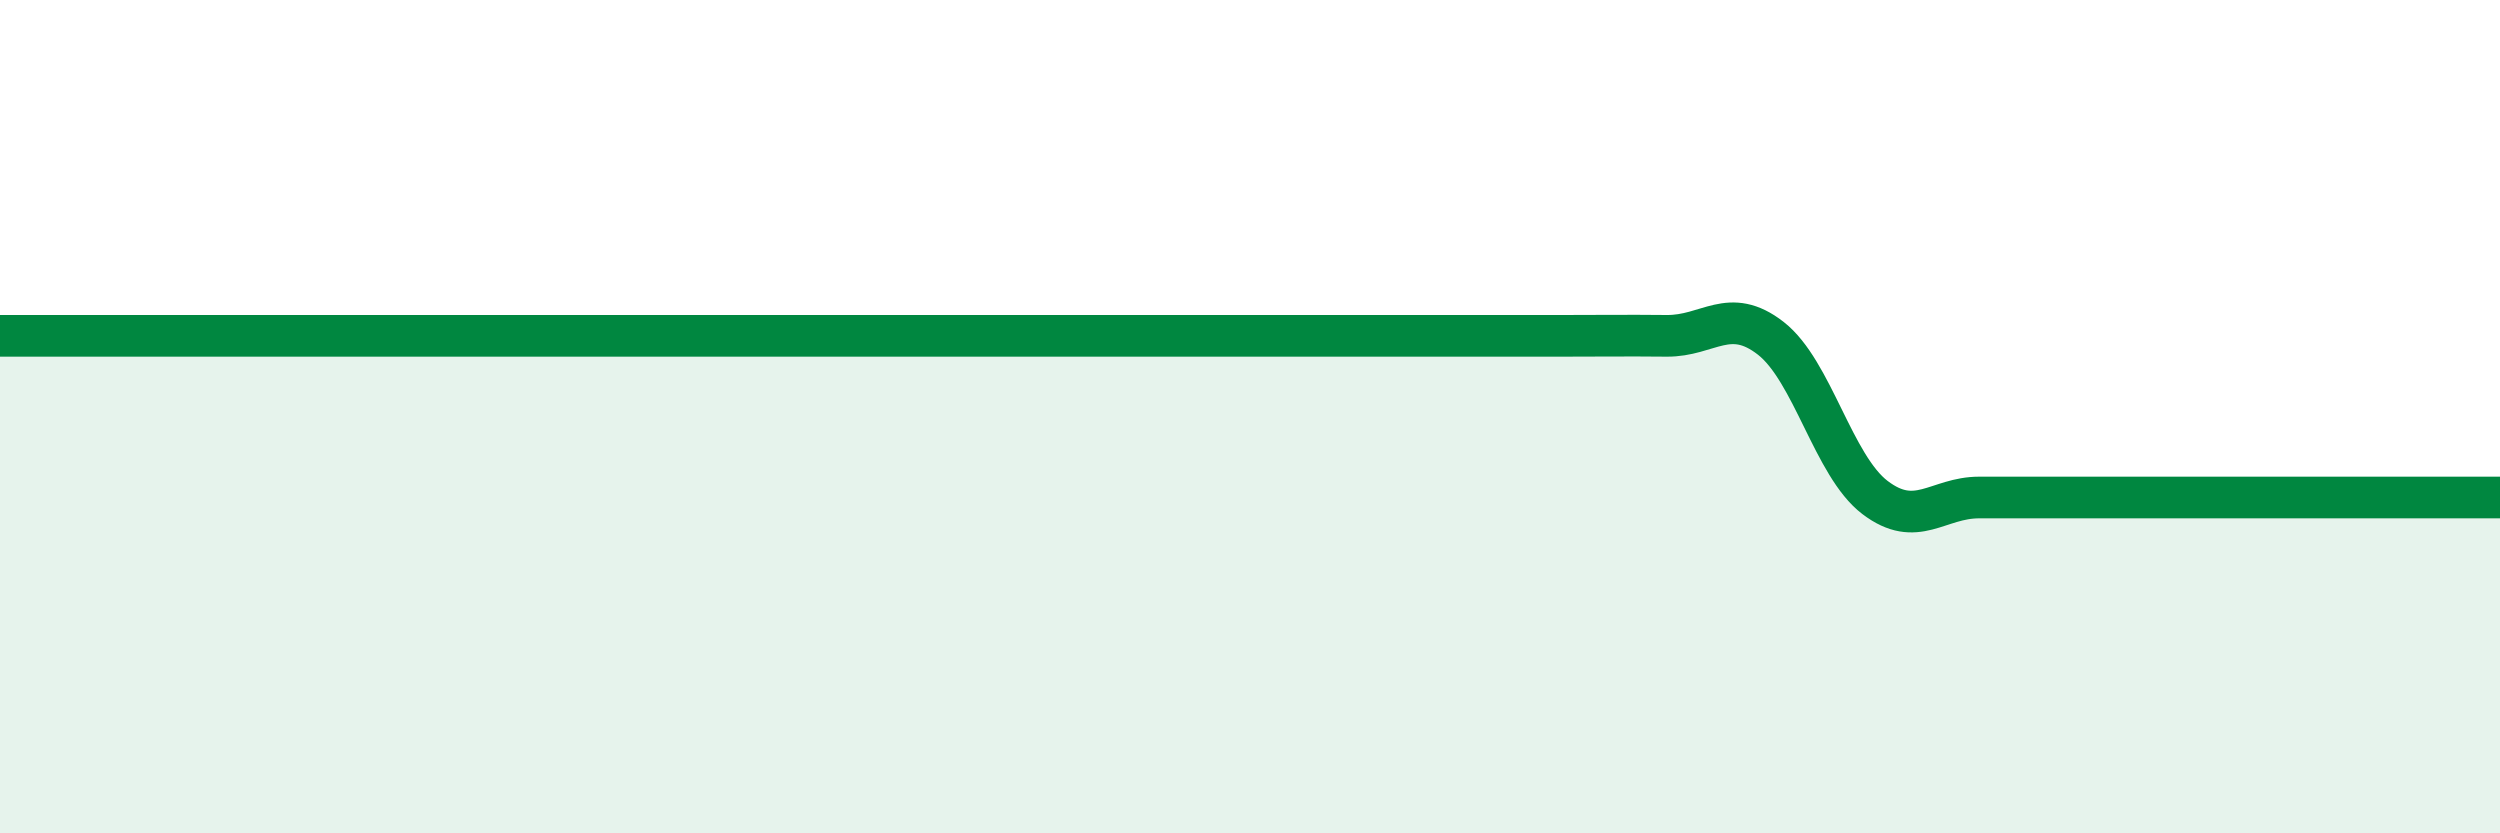
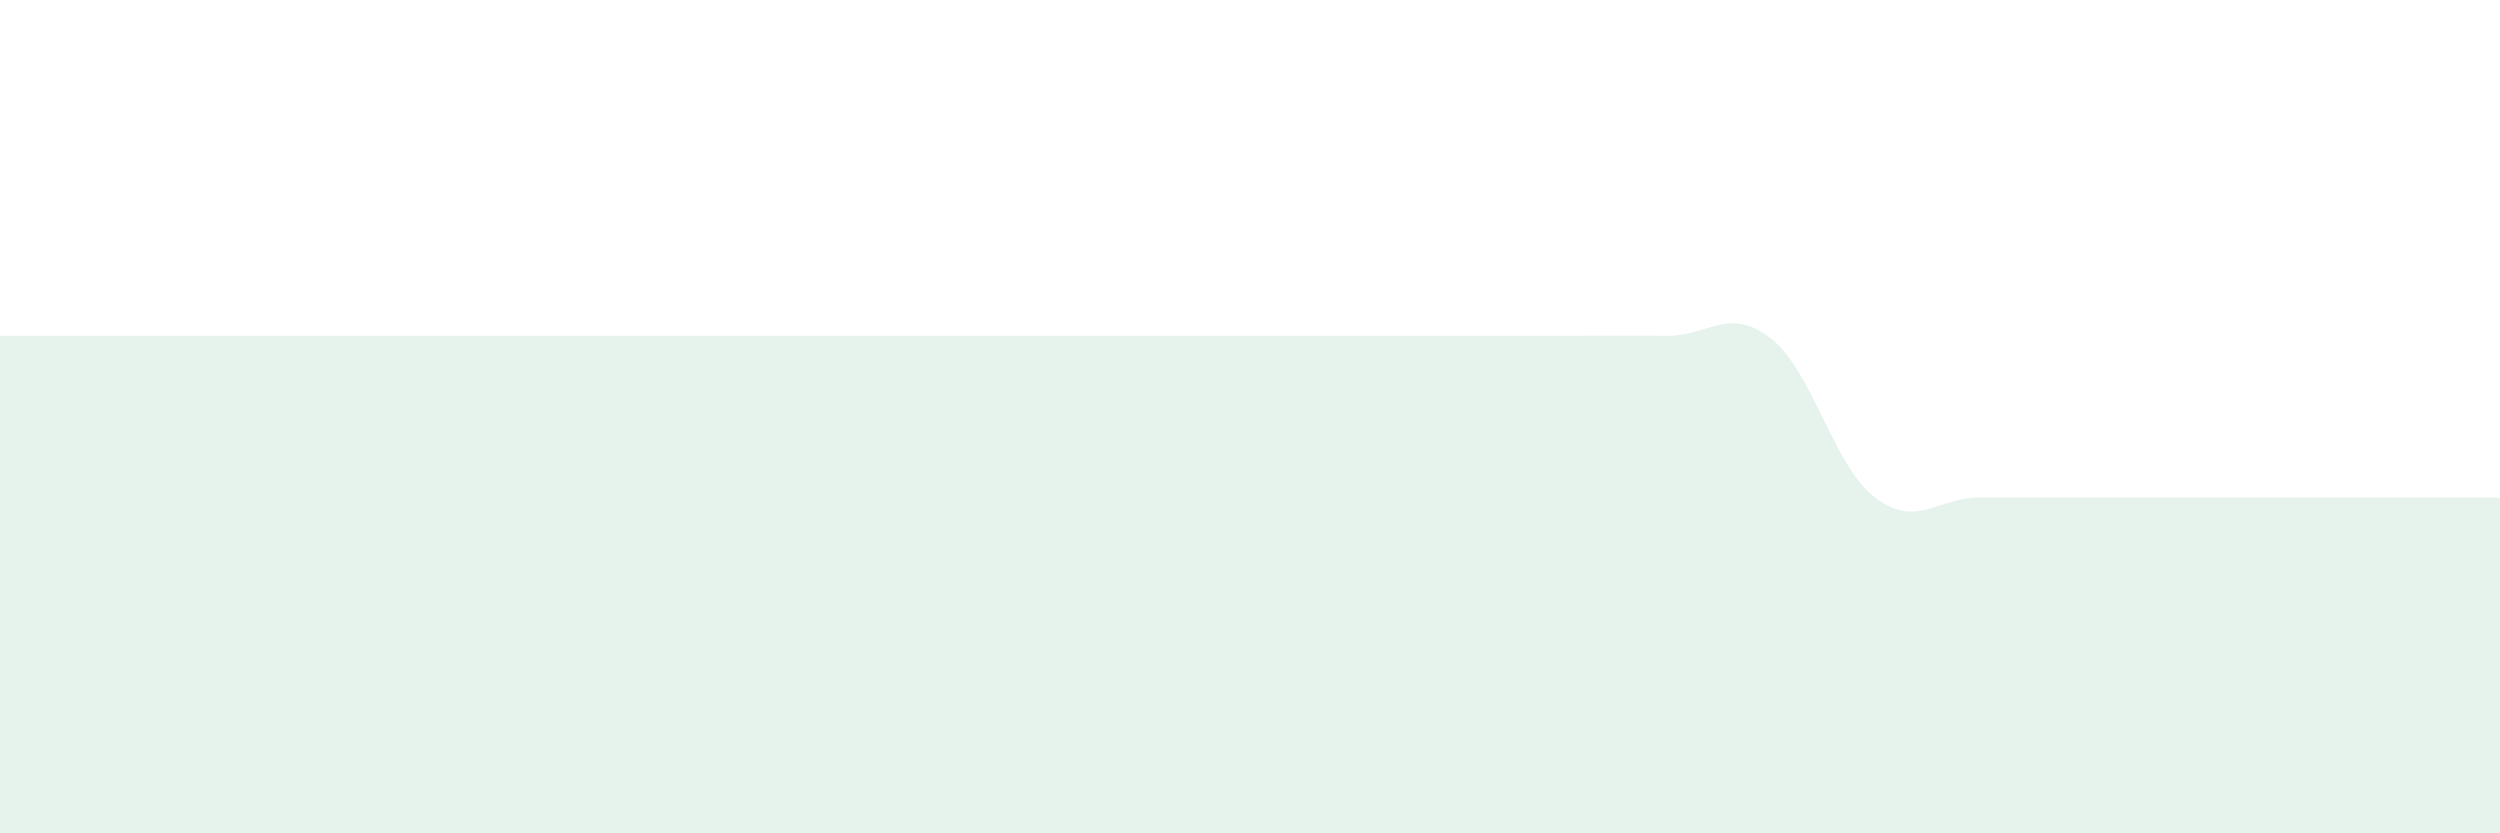
<svg xmlns="http://www.w3.org/2000/svg" width="60" height="20" viewBox="0 0 60 20">
-   <path d="M 0,8.06 C 0.5,8.06 1.5,8.06 2.5,8.06 C 3.5,8.06 4,8.06 5,8.06 C 6,8.06 6.5,8.06 7.5,8.06 C 8.5,8.06 9,8.06 10,8.06 C 11,8.06 11.5,8.06 12.5,8.06 C 13.5,8.06 14,8.06 15,8.06 C 16,8.06 16.5,8.06 17.5,8.06 C 18.5,8.06 19,8.06 20,8.06 C 21,8.06 21.5,8.06 22.5,8.06 C 23.5,8.06 24,8.06 25,8.06 C 26,8.06 26.5,8.06 27.5,8.06 C 28.5,8.06 29,8.06 30,8.06 C 31,8.06 31.5,8.06 32.5,8.06 C 33.5,8.06 34,8.06 35,8.06 C 36,8.06 36.5,8.06 37.5,8.06 C 38.5,8.06 39,8.05 40,8.06 C 41,8.07 41.5,7.34 42.5,8.12 C 43.5,8.9 44,11.18 45,11.94 C 46,12.7 46.5,11.94 47.5,11.94 C 48.5,11.94 49,11.94 50,11.94 C 51,11.94 51.5,11.94 52.5,11.94 C 53.5,11.94 53.5,11.94 55,11.94 C 56.5,11.94 59,11.94 60,11.94L60 20L0 20Z" fill="#008740" opacity="0.1" stroke-linecap="round" stroke-linejoin="round" />
-   <path d="M 0,8.06 C 0.5,8.06 1.5,8.06 2.5,8.06 C 3.5,8.06 4,8.06 5,8.06 C 6,8.06 6.5,8.06 7.5,8.06 C 8.5,8.06 9,8.06 10,8.06 C 11,8.06 11.5,8.06 12.5,8.06 C 13.5,8.06 14,8.06 15,8.06 C 16,8.06 16.5,8.06 17.5,8.06 C 18.5,8.06 19,8.06 20,8.06 C 21,8.06 21.5,8.06 22.5,8.06 C 23.5,8.06 24,8.06 25,8.06 C 26,8.06 26.5,8.06 27.5,8.06 C 28.5,8.06 29,8.06 30,8.06 C 31,8.06 31.5,8.06 32.5,8.06 C 33.5,8.06 34,8.06 35,8.06 C 36,8.06 36.5,8.06 37.5,8.06 C 38.5,8.06 39,8.05 40,8.06 C 41,8.07 41.5,7.34 42.5,8.12 C 43.5,8.9 44,11.18 45,11.94 C 46,12.7 46.5,11.94 47.5,11.94 C 48.5,11.94 49,11.94 50,11.94 C 51,11.94 51.5,11.94 52.5,11.94 C 53.5,11.94 53.5,11.94 55,11.94 C 56.5,11.94 59,11.94 60,11.94" stroke="#008740" stroke-width="1" fill="none" stroke-linecap="round" stroke-linejoin="round" />
+   <path d="M 0,8.06 C 0.5,8.06 1.5,8.06 2.5,8.06 C 3.5,8.06 4,8.06 5,8.06 C 6,8.06 6.5,8.06 7.5,8.06 C 8.5,8.06 9,8.06 10,8.06 C 11,8.06 11.5,8.06 12.5,8.06 C 13.5,8.06 14,8.06 15,8.06 C 16,8.06 16.5,8.06 17.5,8.06 C 18.5,8.06 19,8.06 20,8.06 C 21,8.06 21.5,8.06 22.5,8.06 C 23.5,8.06 24,8.06 25,8.06 C 26,8.06 26.5,8.06 27.5,8.06 C 28.5,8.06 29,8.06 30,8.06 C 31,8.06 31.5,8.06 32.5,8.06 C 33.5,8.06 34,8.06 35,8.06 C 36,8.06 36.5,8.06 37.5,8.06 C 38.5,8.06 39,8.05 40,8.06 C 41,8.07 41.5,7.34 42.5,8.12 C 43.5,8.9 44,11.18 45,11.94 C 46,12.7 46.5,11.94 47.5,11.94 C 48.5,11.94 49,11.94 50,11.94 C 51,11.94 51.5,11.94 52.5,11.94 C 56.5,11.94 59,11.94 60,11.94L60 20L0 20Z" fill="#008740" opacity="0.1" stroke-linecap="round" stroke-linejoin="round" />
</svg>